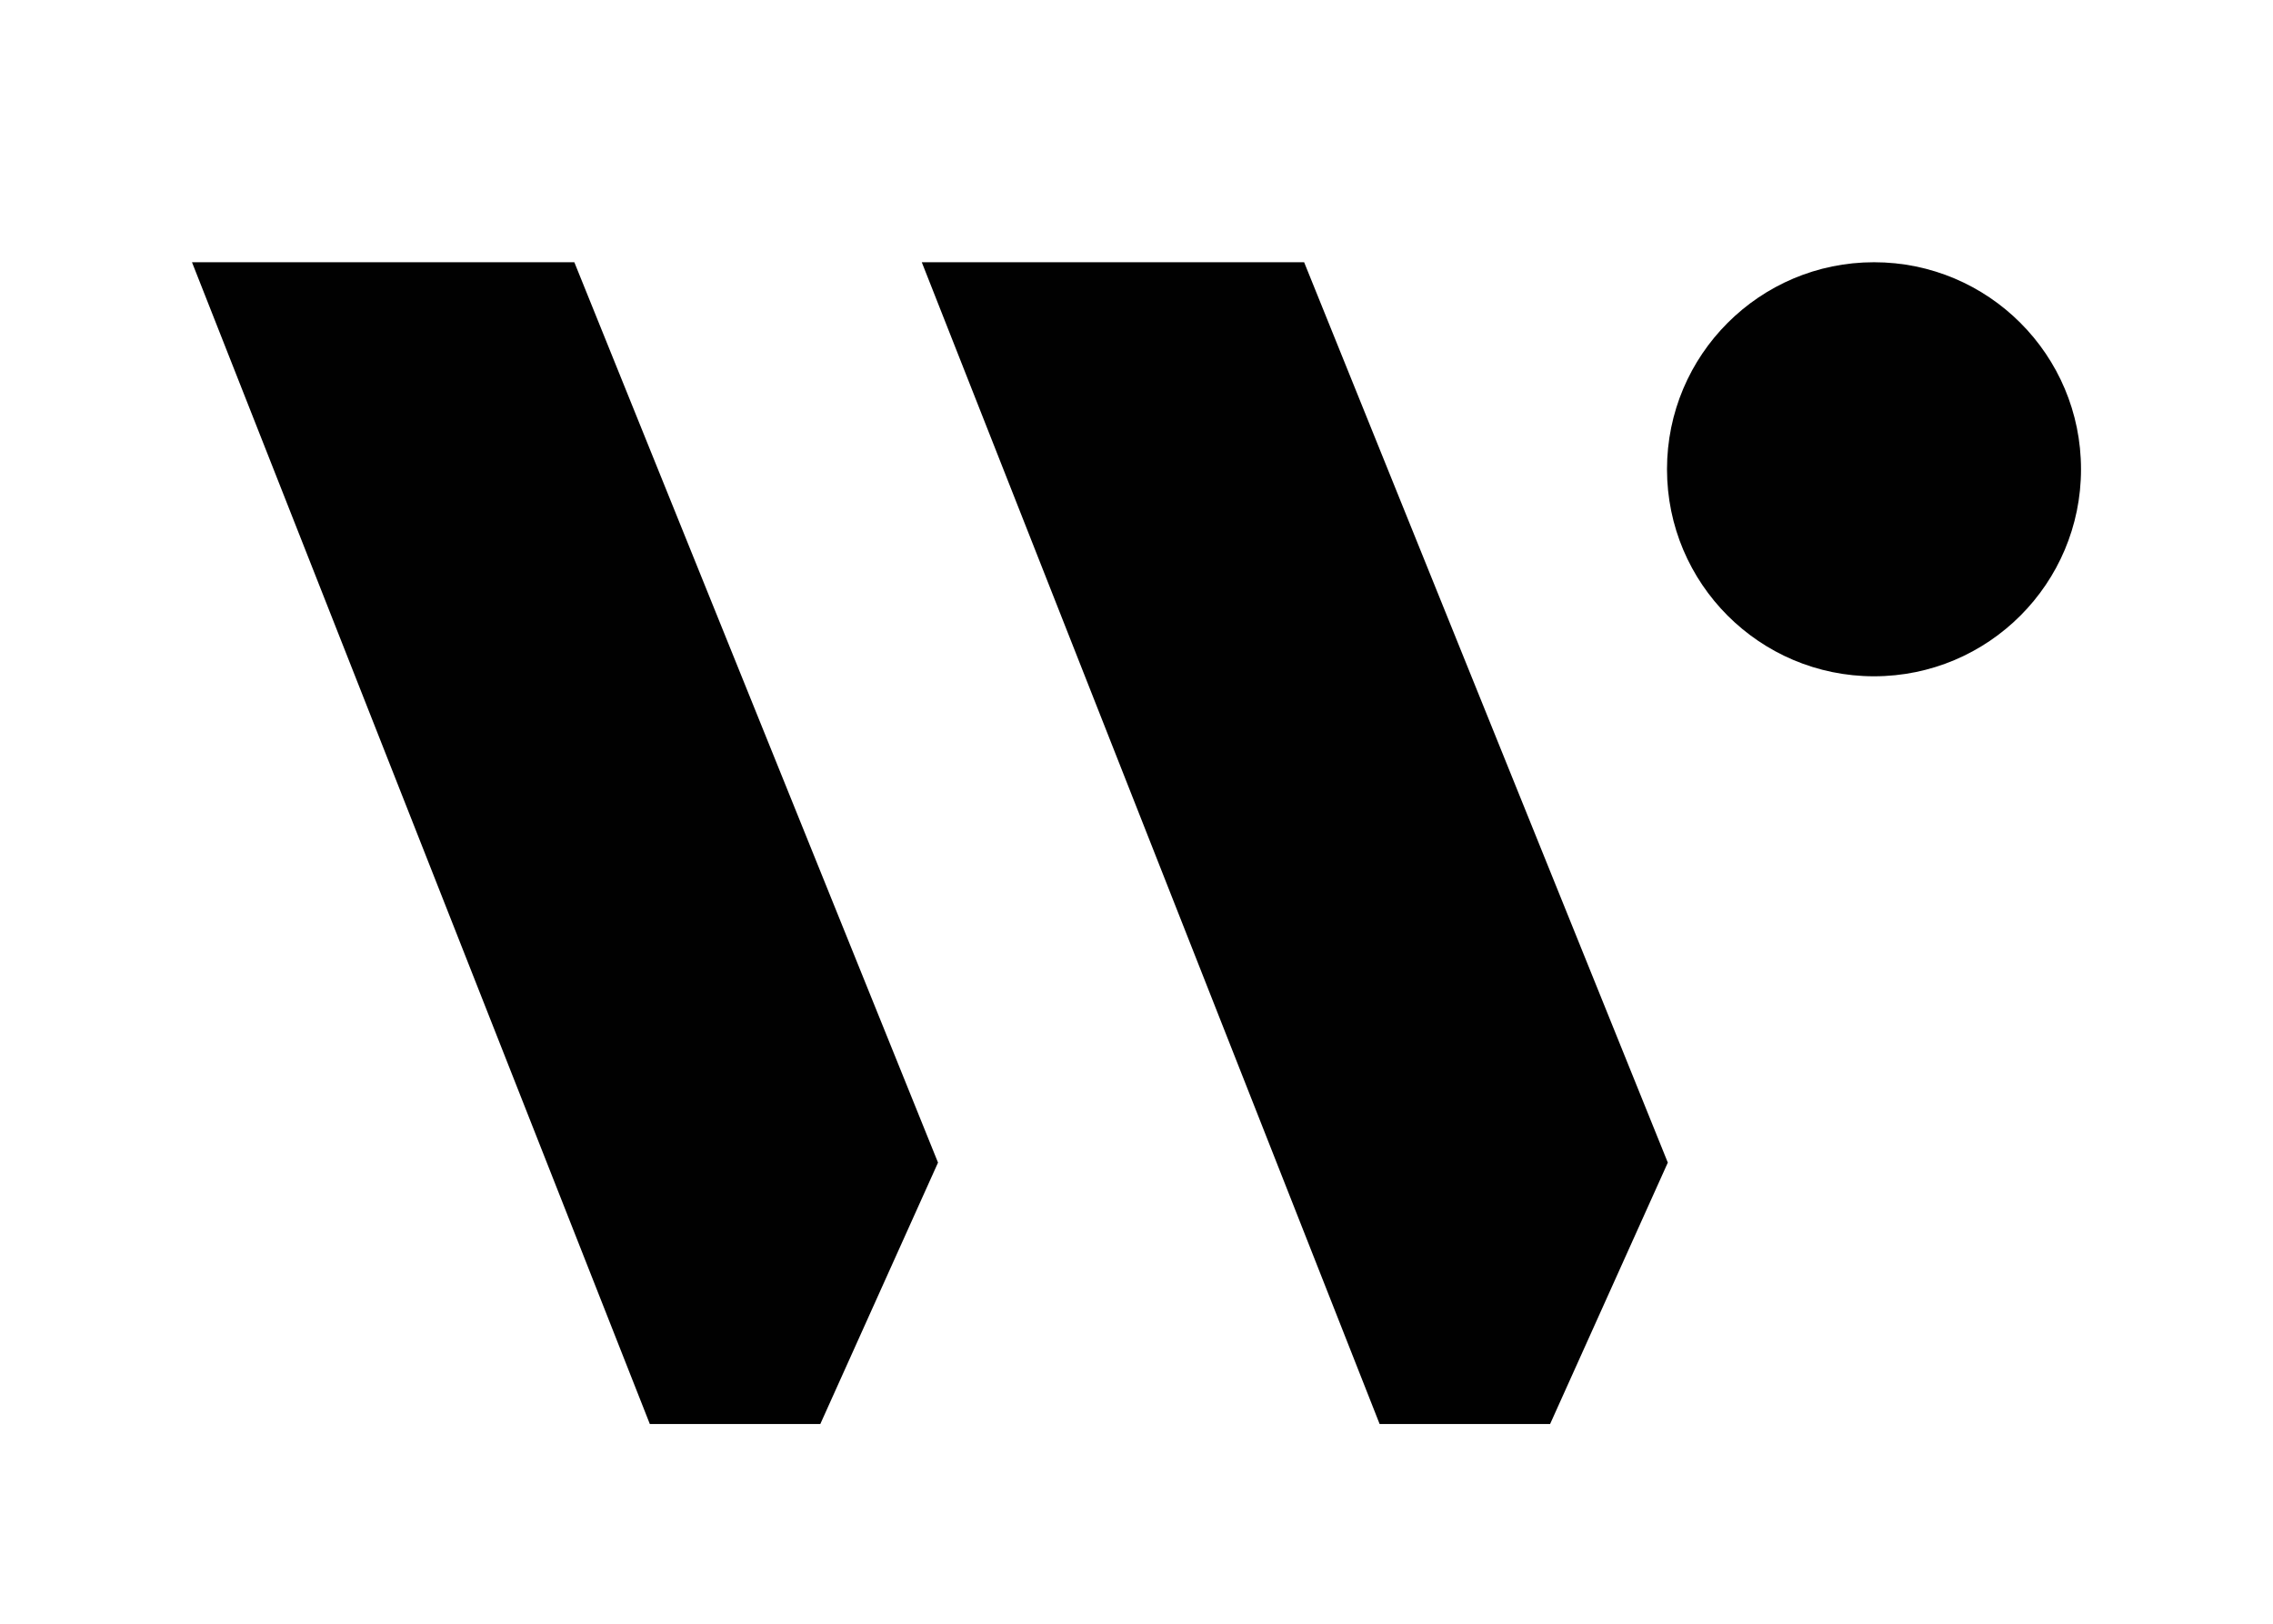
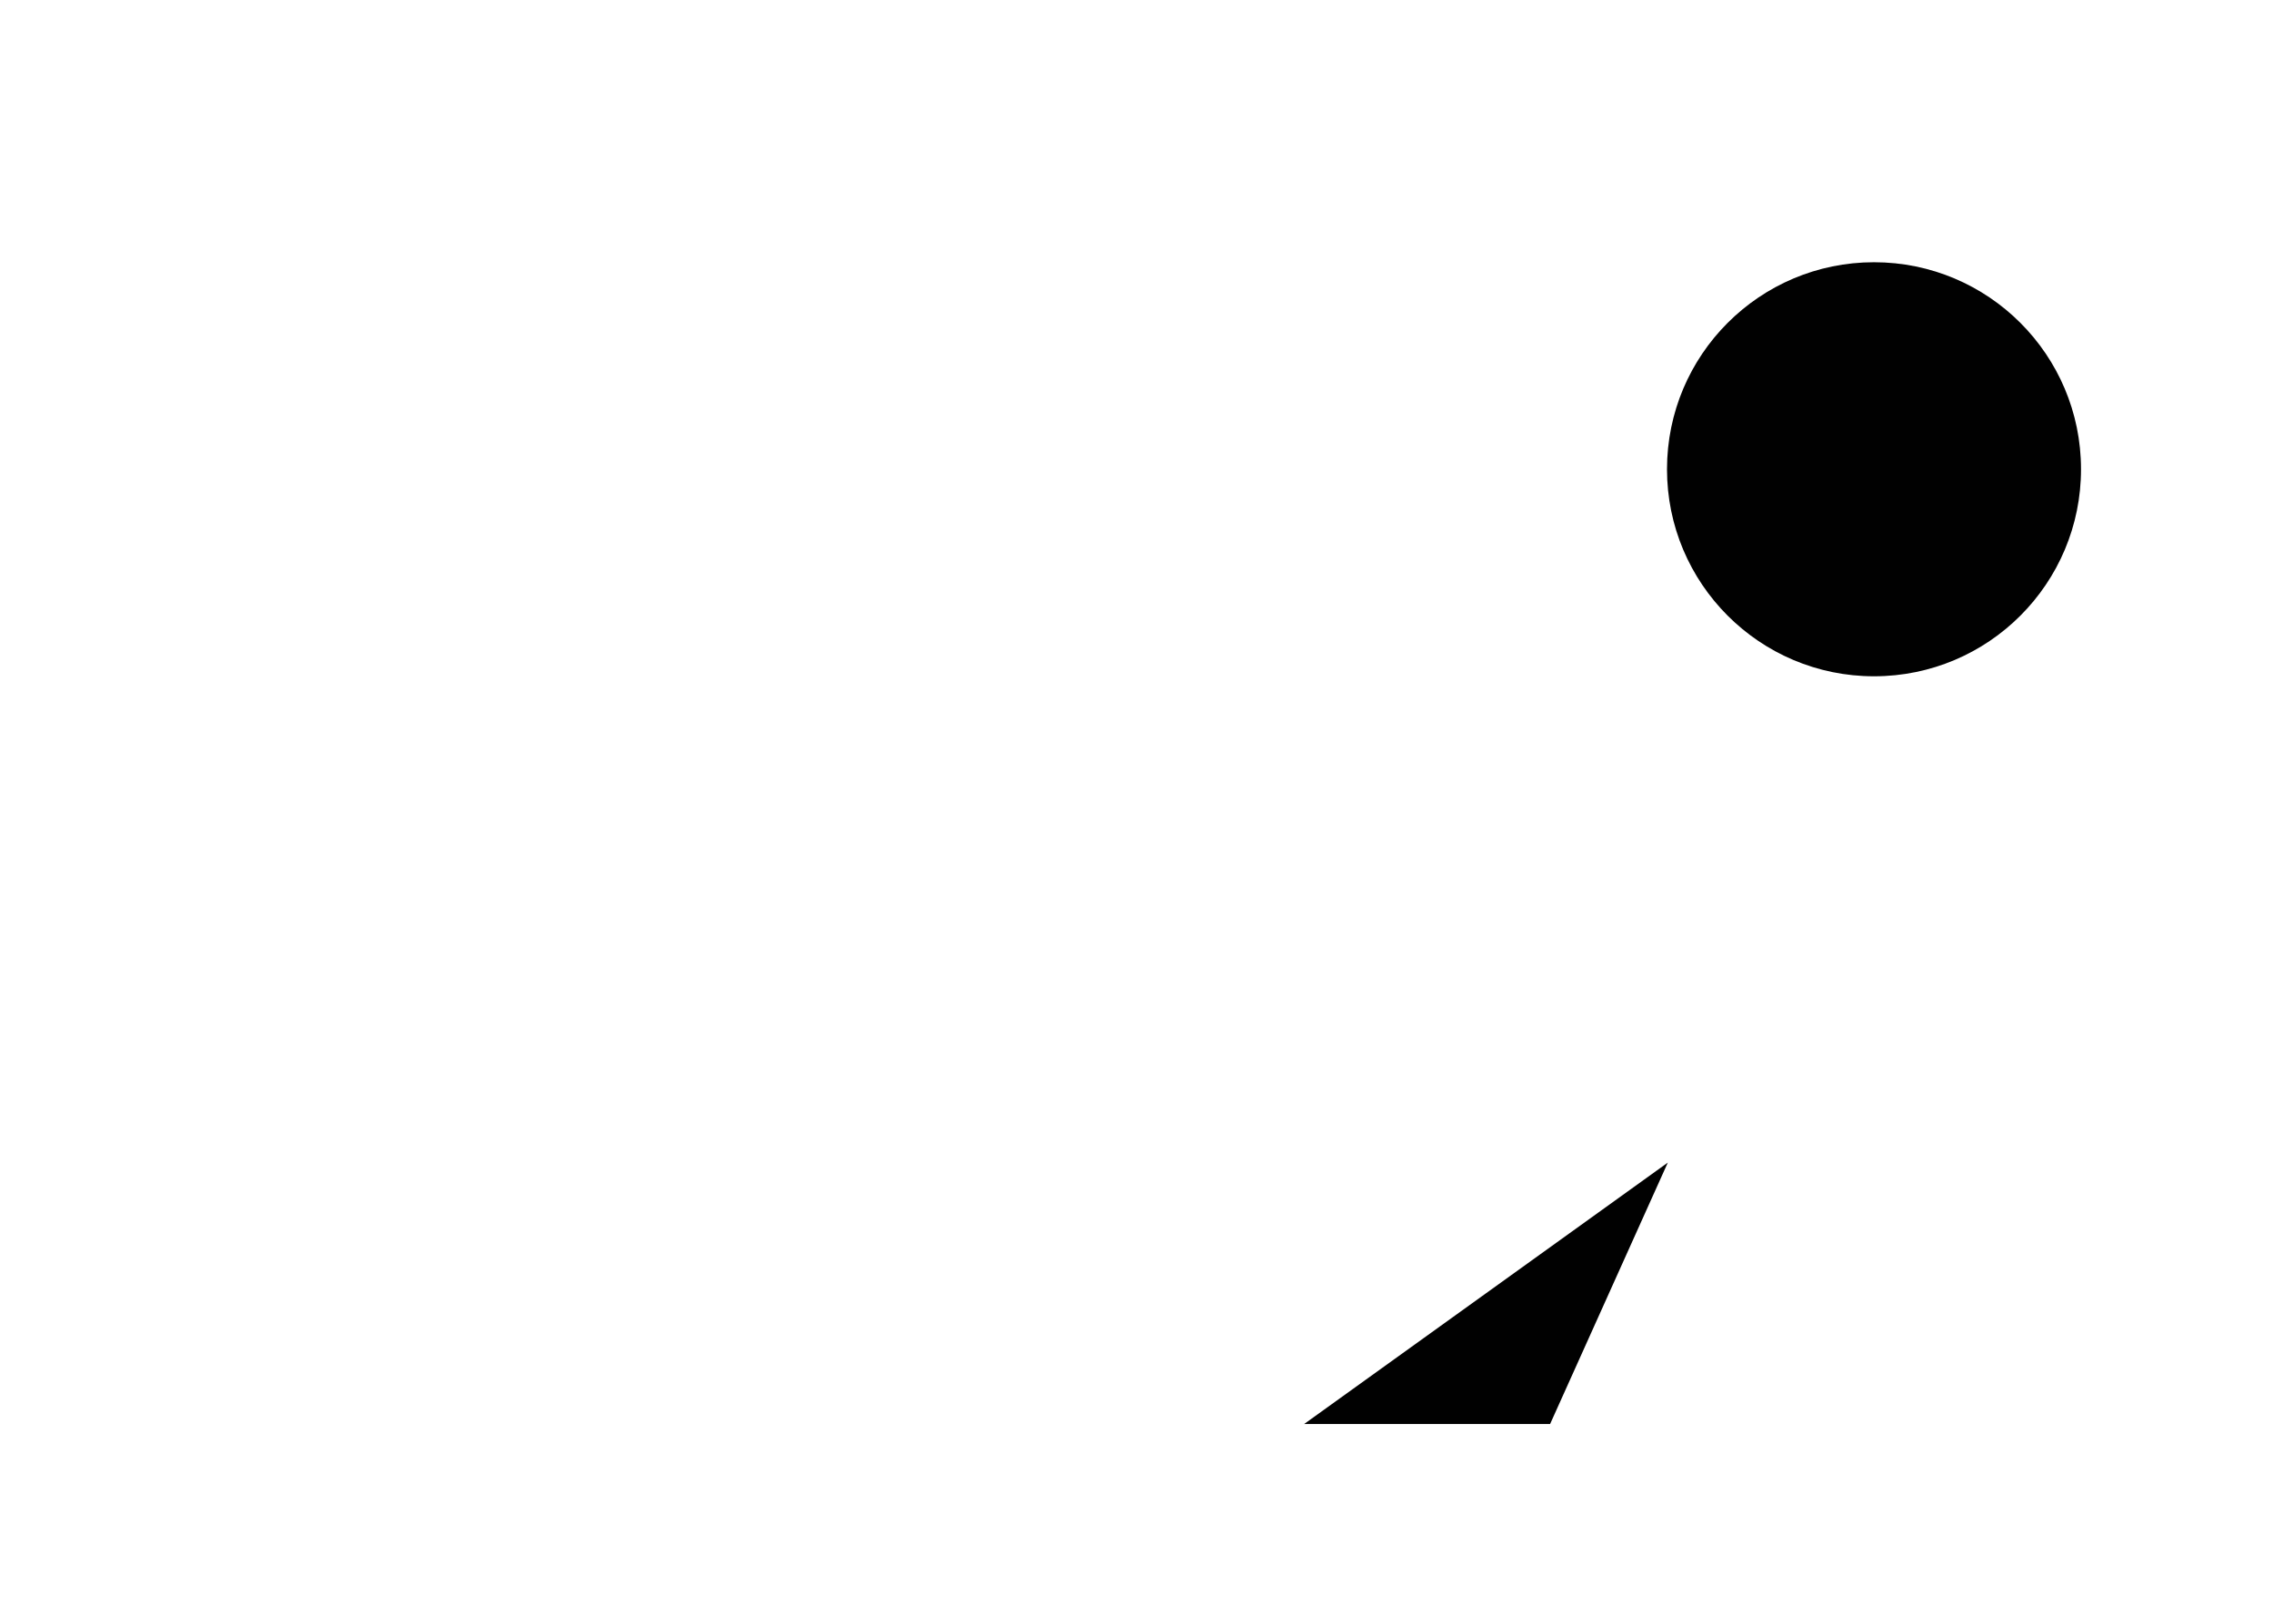
<svg xmlns="http://www.w3.org/2000/svg" width="28" height="20" viewBox="0 0 28 20" fill="none">
  <path d="M23.085 8.33C24.494 8.33 25.635 7.188 25.635 5.78C25.635 4.372 24.494 3.23 23.085 3.23C21.677 3.23 20.535 4.372 20.535 5.78C20.535 7.188 21.677 8.33 23.085 8.33Z" fill="#010101" />
-   <path d="M11.555 14.32L10.105 17.54H8.005L2.365 3.23H7.075L11.555 14.32Z" fill="#010101" />
-   <path d="M20.545 14.32L19.095 17.54H16.995L11.355 3.23H16.065L20.545 14.32Z" fill="#010101" />
+   <path d="M20.545 14.32L19.095 17.54H16.995H16.065L20.545 14.32Z" fill="#010101" />
</svg>